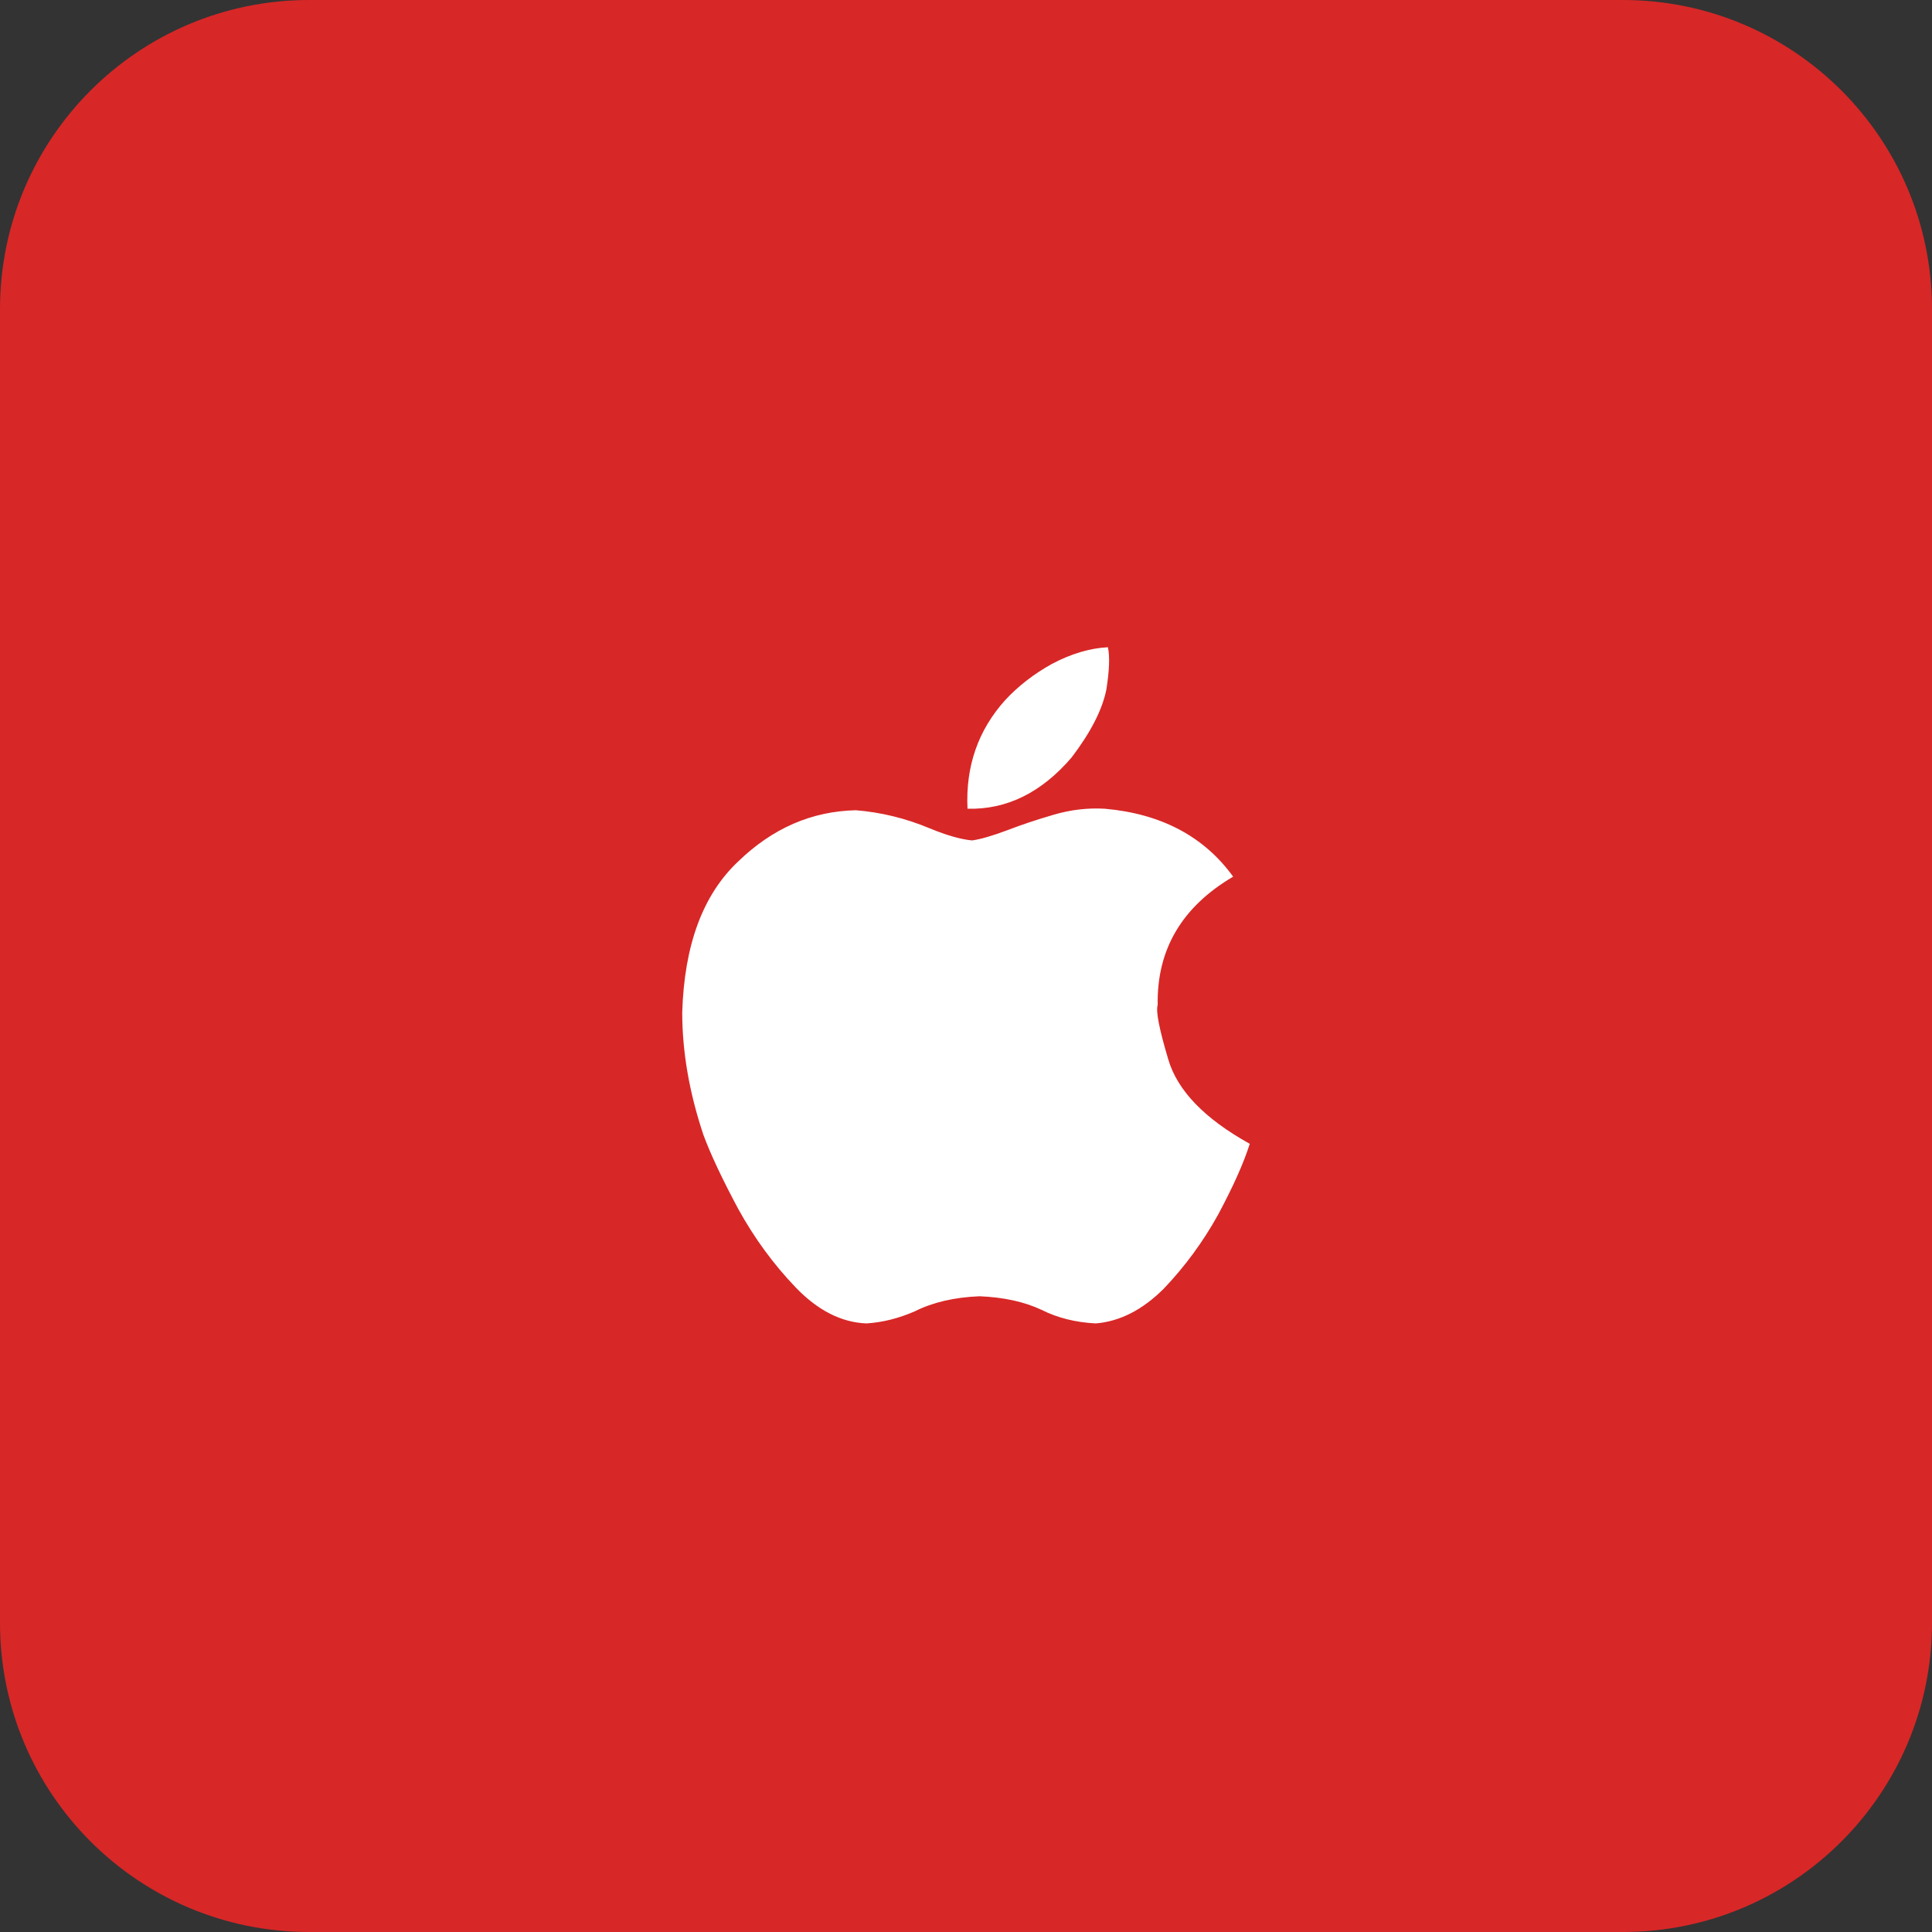
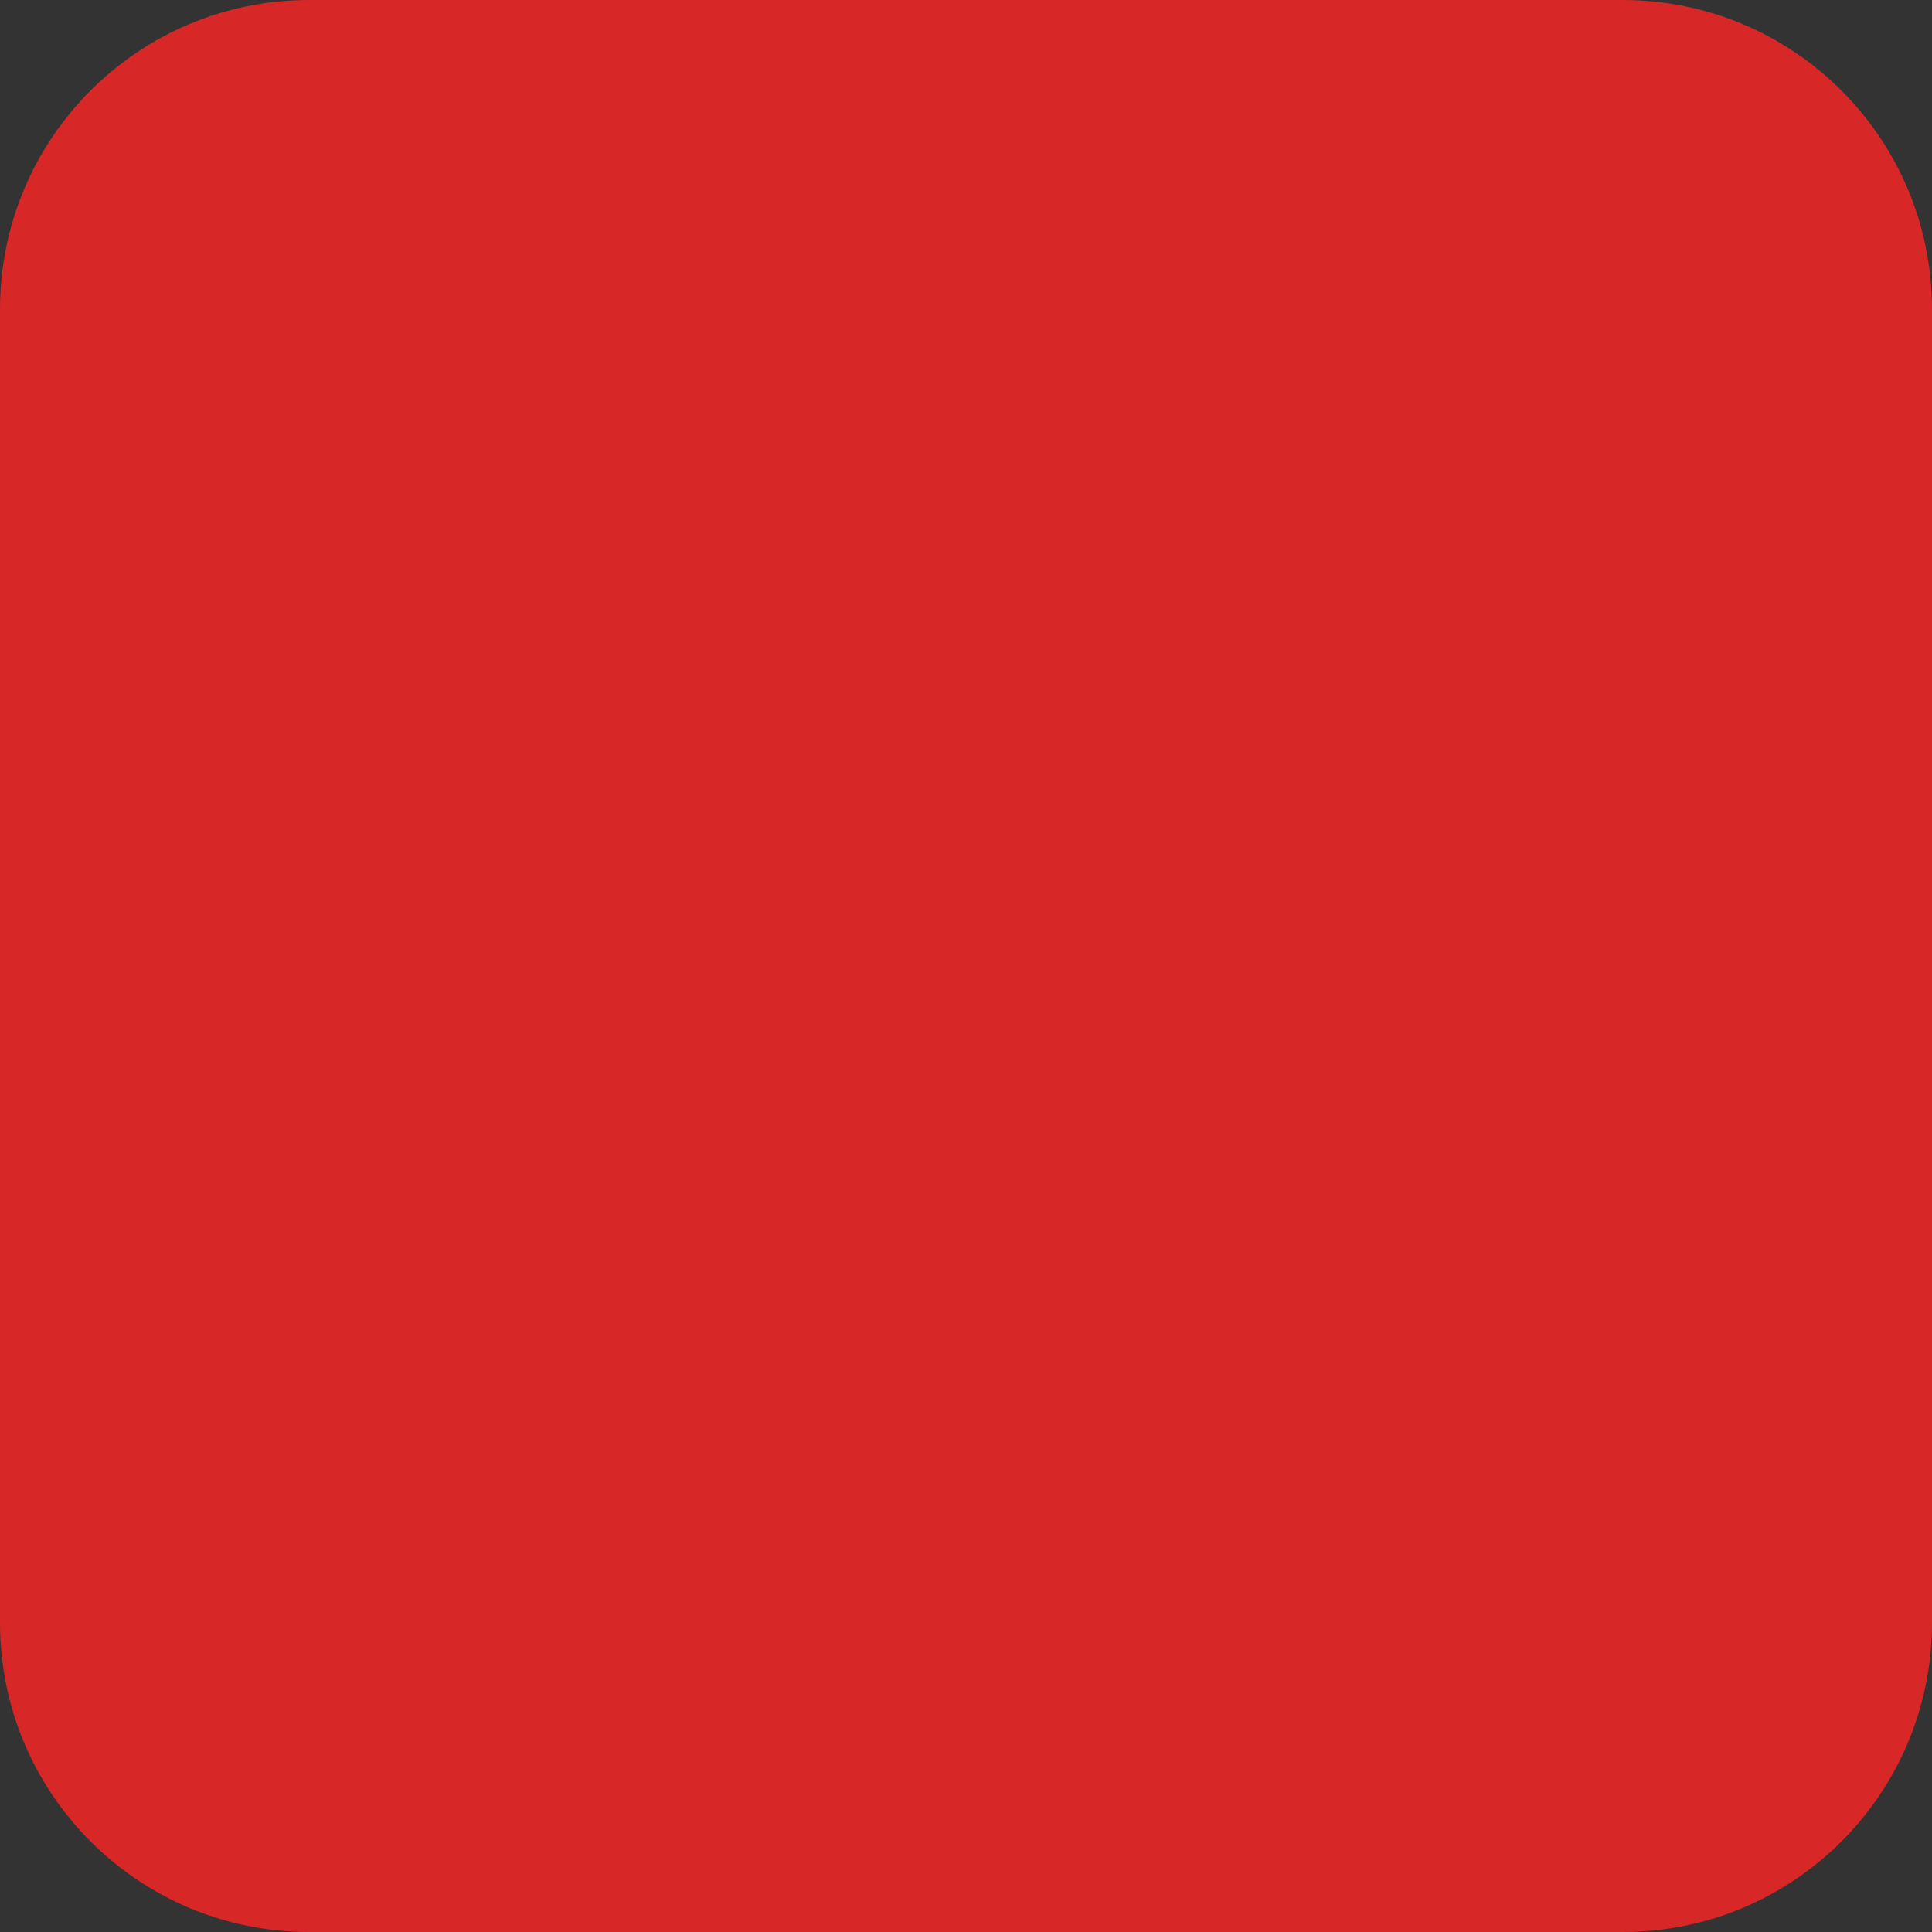
<svg xmlns="http://www.w3.org/2000/svg" width="50" height="50" viewBox="0 0 50 50" fill="none">
  <rect x="0" y="0" width="50" height="50" fill="#333333" stroke="none" />
-   <path d="M0 8C0 3.582 3.582 0 8 0H42C46.418 0 50 3.582 50 8V42C50 46.418 46.418 50 42 50H8C3.582 50 0 46.418 0 42V8Z" fill="#D82727" />
-   <path d="M29.961 26.008C29.909 26.164 30 26.633 30.234 27.414C30.469 28.221 31.172 28.951 32.344 29.602C32.188 30.096 31.914 30.708 31.523 31.438C31.133 32.141 30.664 32.779 30.117 33.352C29.57 33.898 28.984 34.198 28.359 34.25C27.838 34.224 27.37 34.107 26.953 33.898C26.51 33.69 25.977 33.573 25.352 33.547C24.701 33.573 24.141 33.703 23.672 33.938C23.255 34.12 22.838 34.224 22.422 34.25C21.771 34.224 21.159 33.911 20.586 33.312C20.013 32.714 19.518 32.036 19.102 31.281C18.685 30.5 18.385 29.862 18.203 29.367C17.838 28.273 17.656 27.219 17.656 26.203C17.708 24.458 18.19 23.156 19.102 22.297C19.987 21.438 21.003 20.995 22.148 20.969C22.799 21.021 23.438 21.177 24.062 21.438C24.505 21.62 24.87 21.724 25.156 21.75C25.365 21.724 25.677 21.633 26.094 21.477C26.432 21.346 26.823 21.216 27.266 21.086C27.708 20.956 28.151 20.904 28.594 20.93C30.052 21.06 31.159 21.646 31.914 22.688C30.586 23.469 29.935 24.576 29.961 26.008ZM27.734 19.602C26.953 20.513 26.055 20.956 25.039 20.93C24.987 19.836 25.312 18.898 26.016 18.117C26.354 17.753 26.758 17.44 27.227 17.18C27.721 16.919 28.203 16.776 28.672 16.75C28.724 16.984 28.711 17.349 28.633 17.844C28.529 18.365 28.229 18.951 27.734 19.602Z" fill="white" />
+   <path d="M0 8C0 3.582 3.582 0 8 0H42C46.418 0 50 3.582 50 8V42C50 46.418 46.418 50 42 50H8C3.582 50 0 46.418 0 42Z" fill="#D82727" />
</svg>